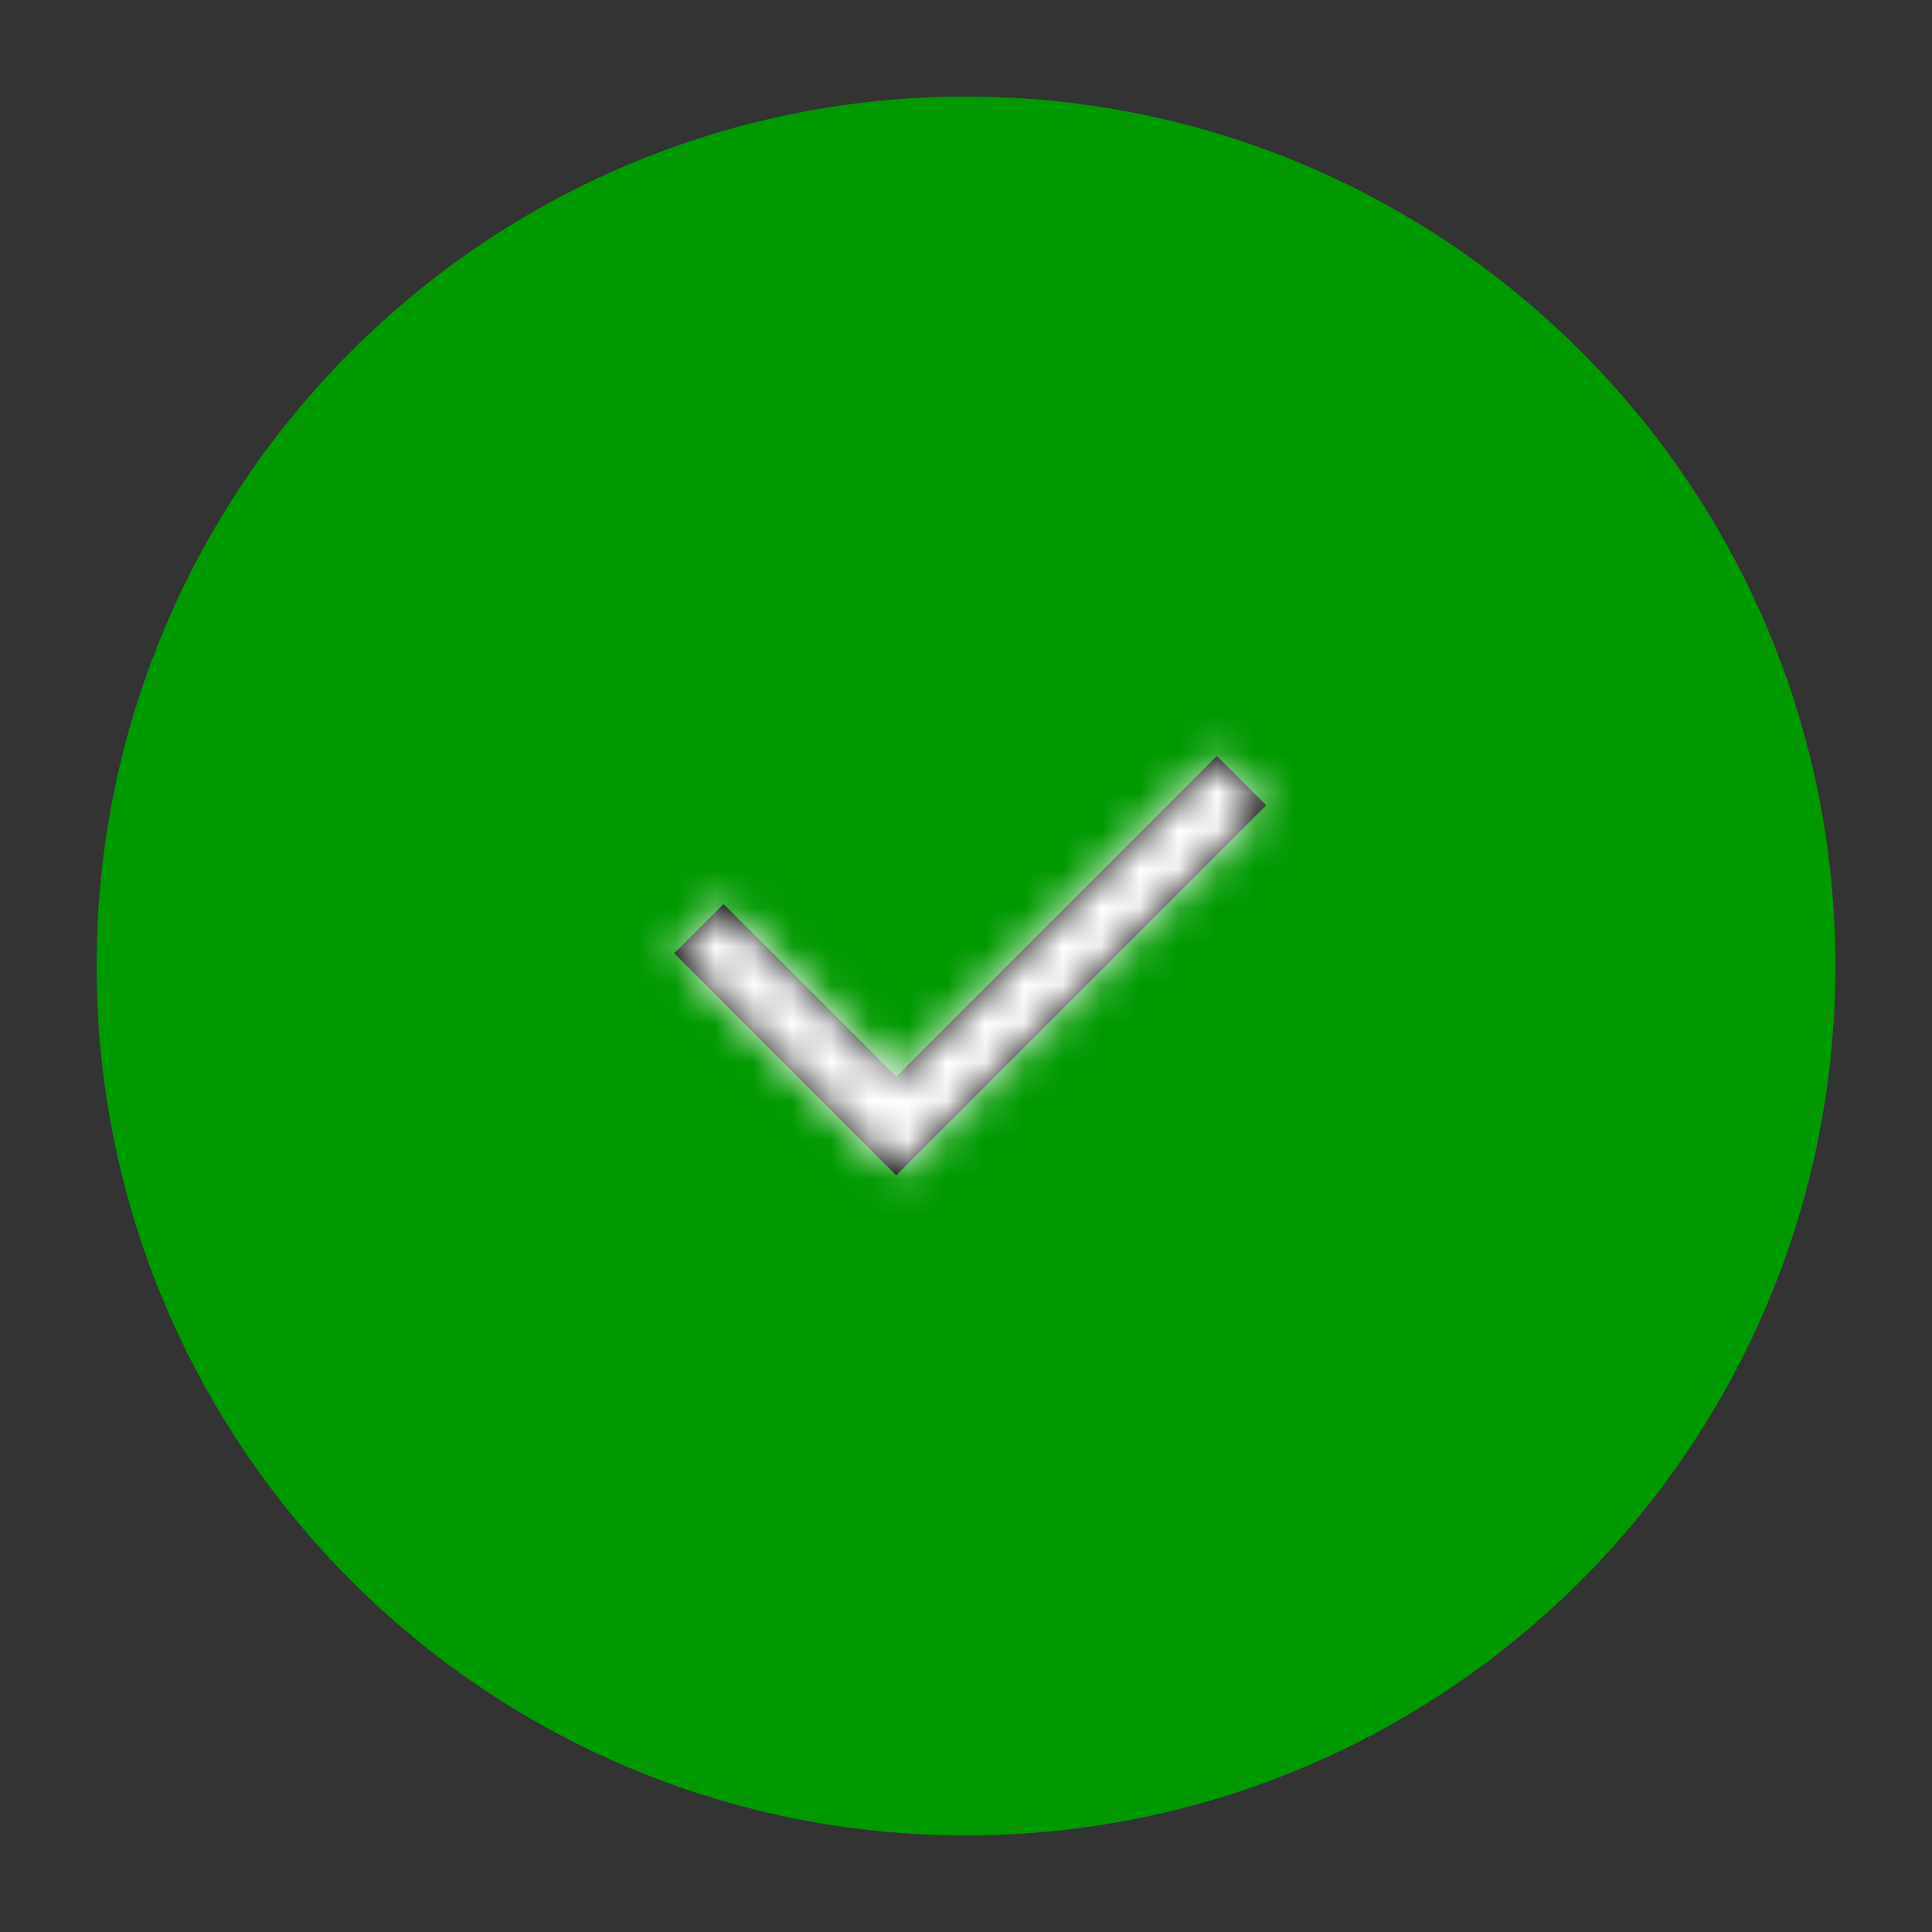
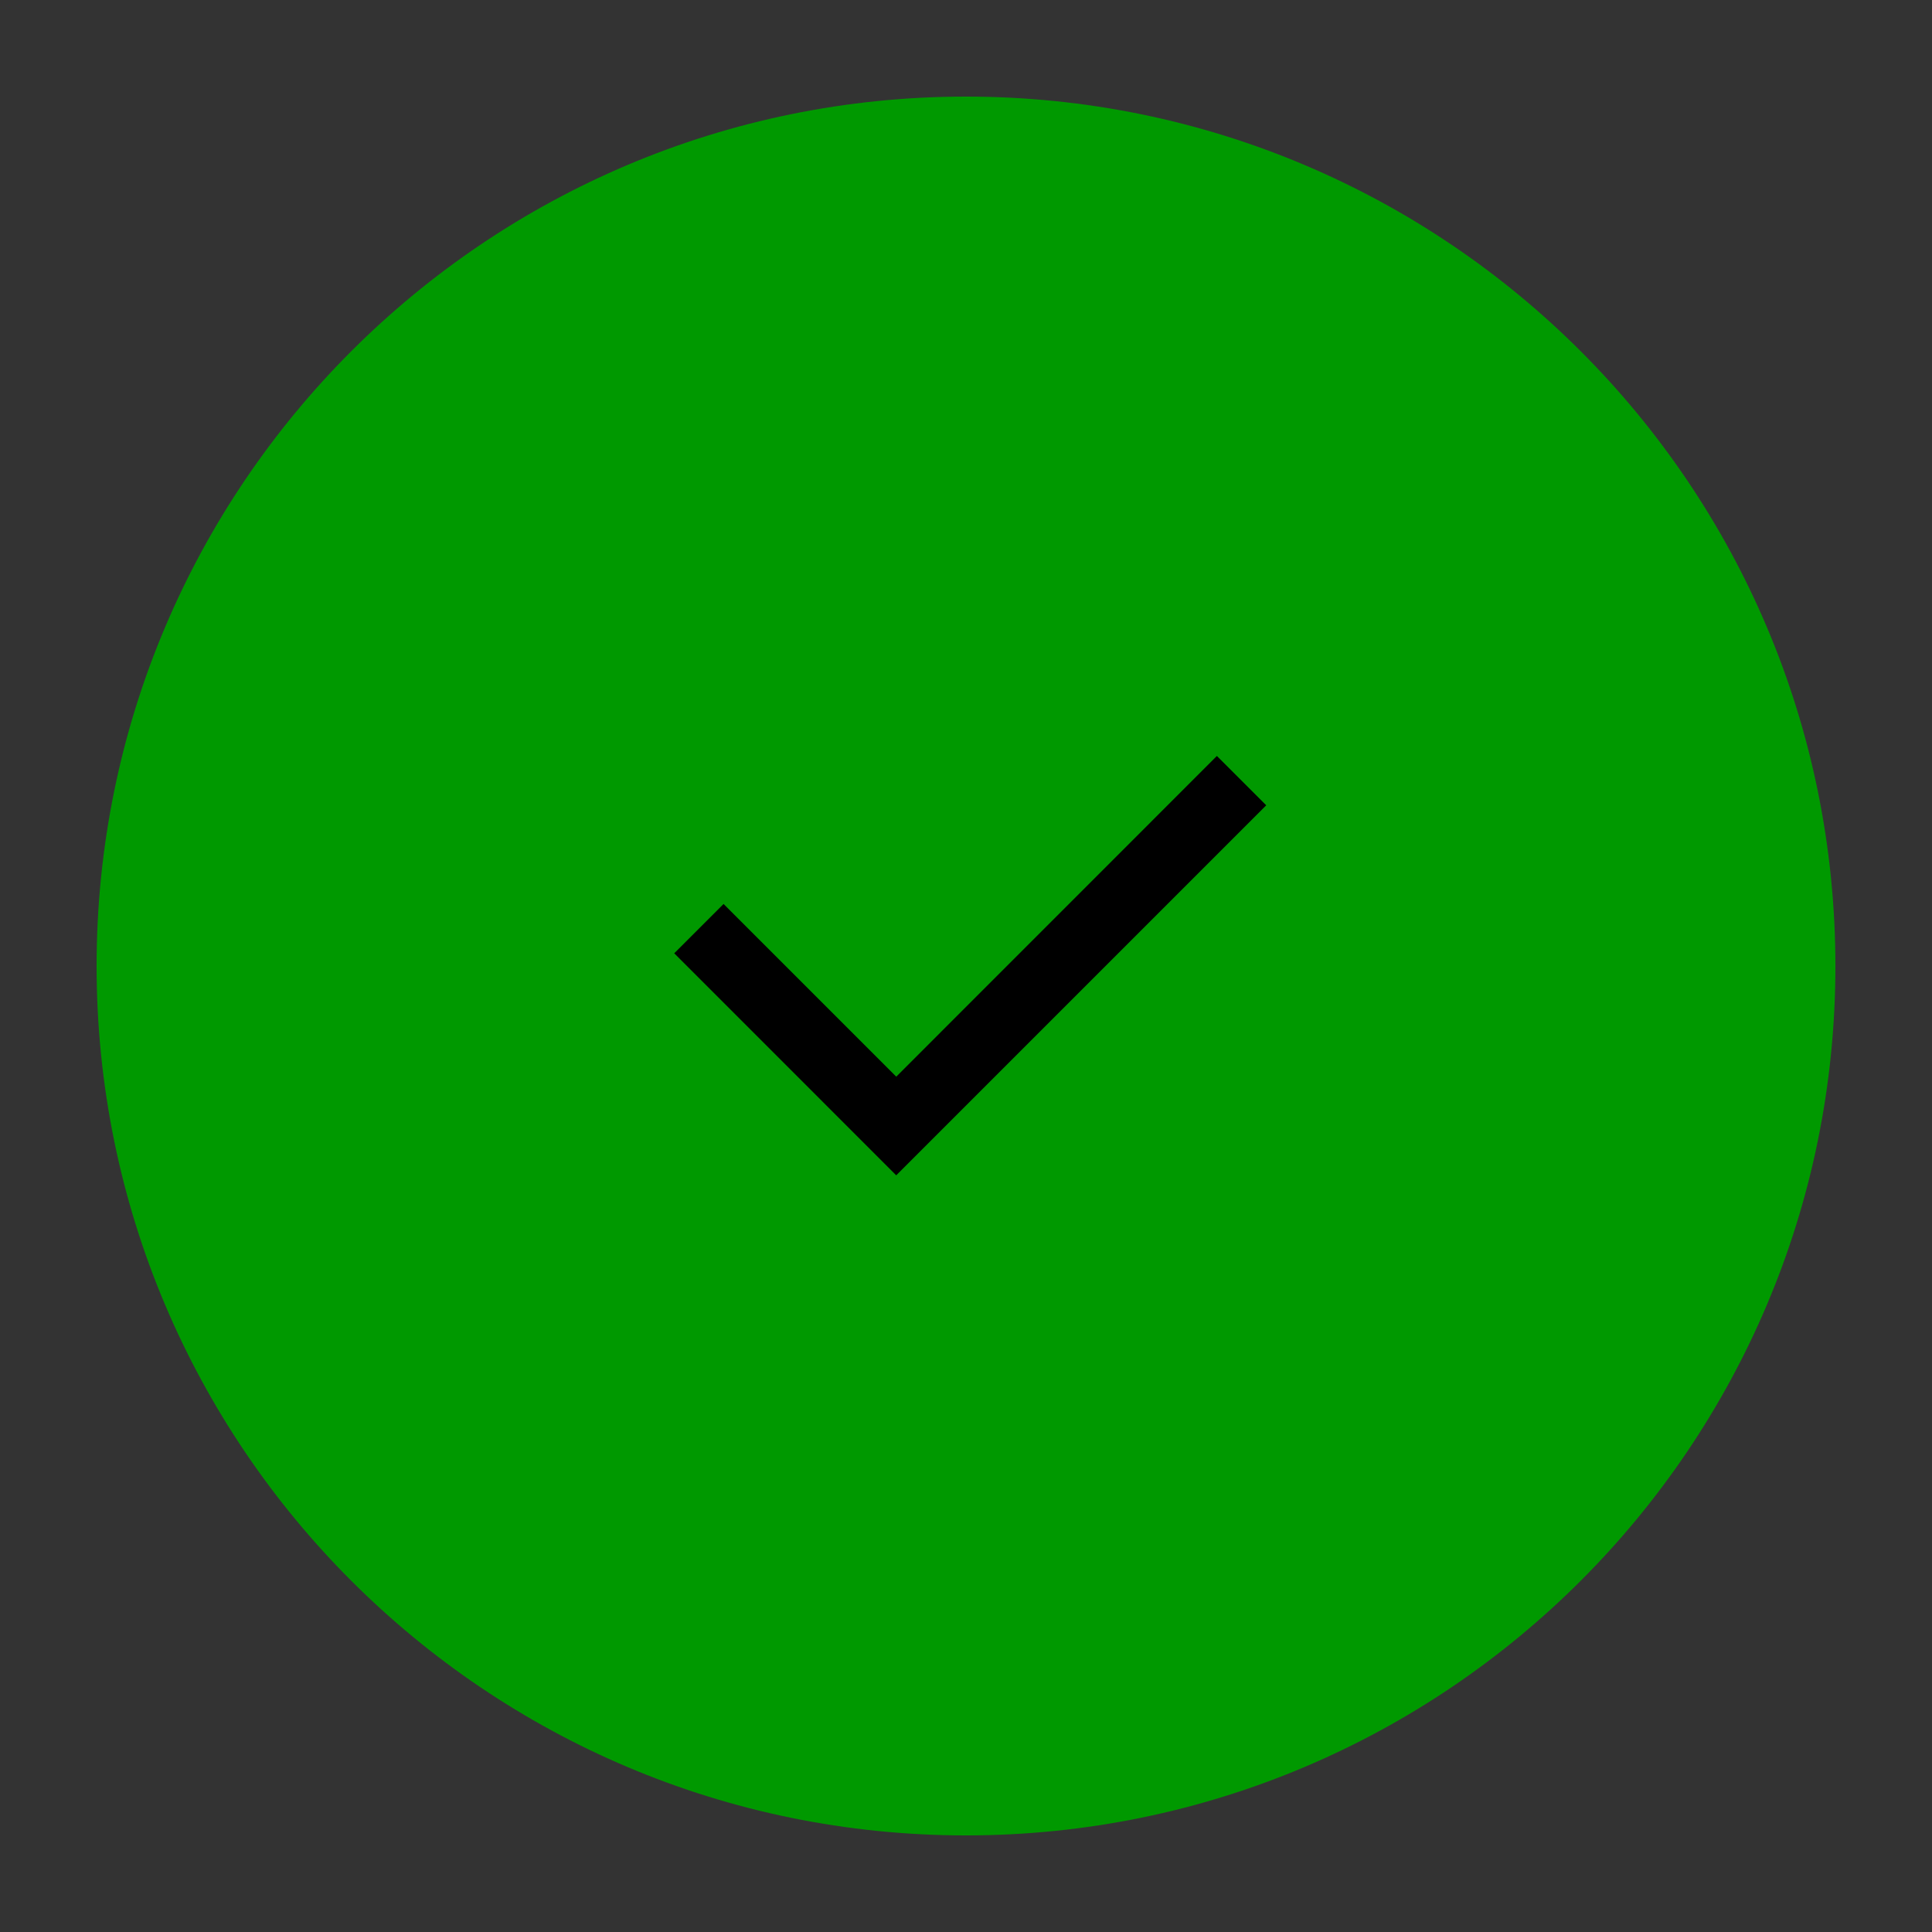
<svg xmlns="http://www.w3.org/2000/svg" width="50" height="50" fill="none" viewBox="0 0 50 50">
  <rect x="0" y="0" width="50" height="50" fill="#333333" stroke="none" />
  <path fill="#090" fill-rule="evenodd" d="M25 47.5c12.426 0 22.5-10.074 22.5-22.5S37.426 2.5 25 2.5 2.5 12.574 2.5 25 12.574 47.5 25 47.5z" clip-rule="evenodd" />
  <path fill="#000" d="M23.195 27.864l8.298-8.3 1.277 1.277-9.576 9.576-5.745-5.746 1.277-1.276 4.469 4.469z" />
  <mask id="518q1kqmja" width="16" height="12" x="17" y="19" maskUnits="userSpaceOnUse">
-     <path fill="#fff" d="M23.195 27.864l8.298-8.3 1.277 1.277-9.576 9.576-5.745-5.746 1.277-1.276 4.469 4.469z" />
-   </mask>
+     </mask>
  <g mask="url(#518q1kqmja)">
    <path fill="#fff" d="M14.166 14.167H35.833V35.834H14.166z" />
  </g>
</svg>